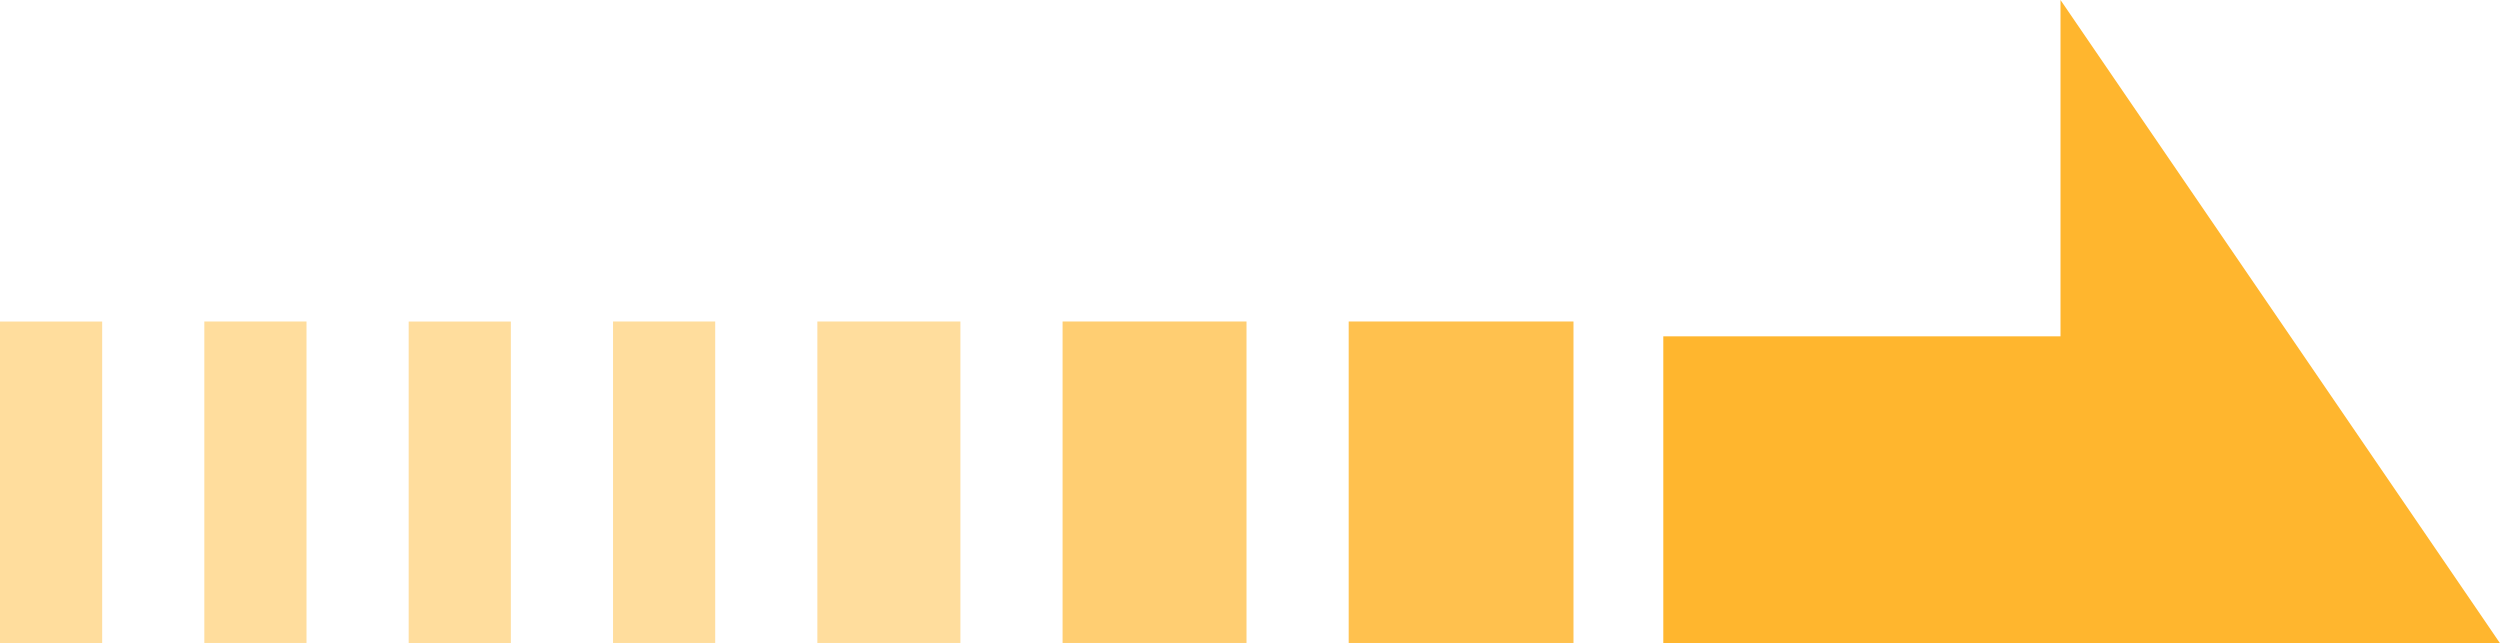
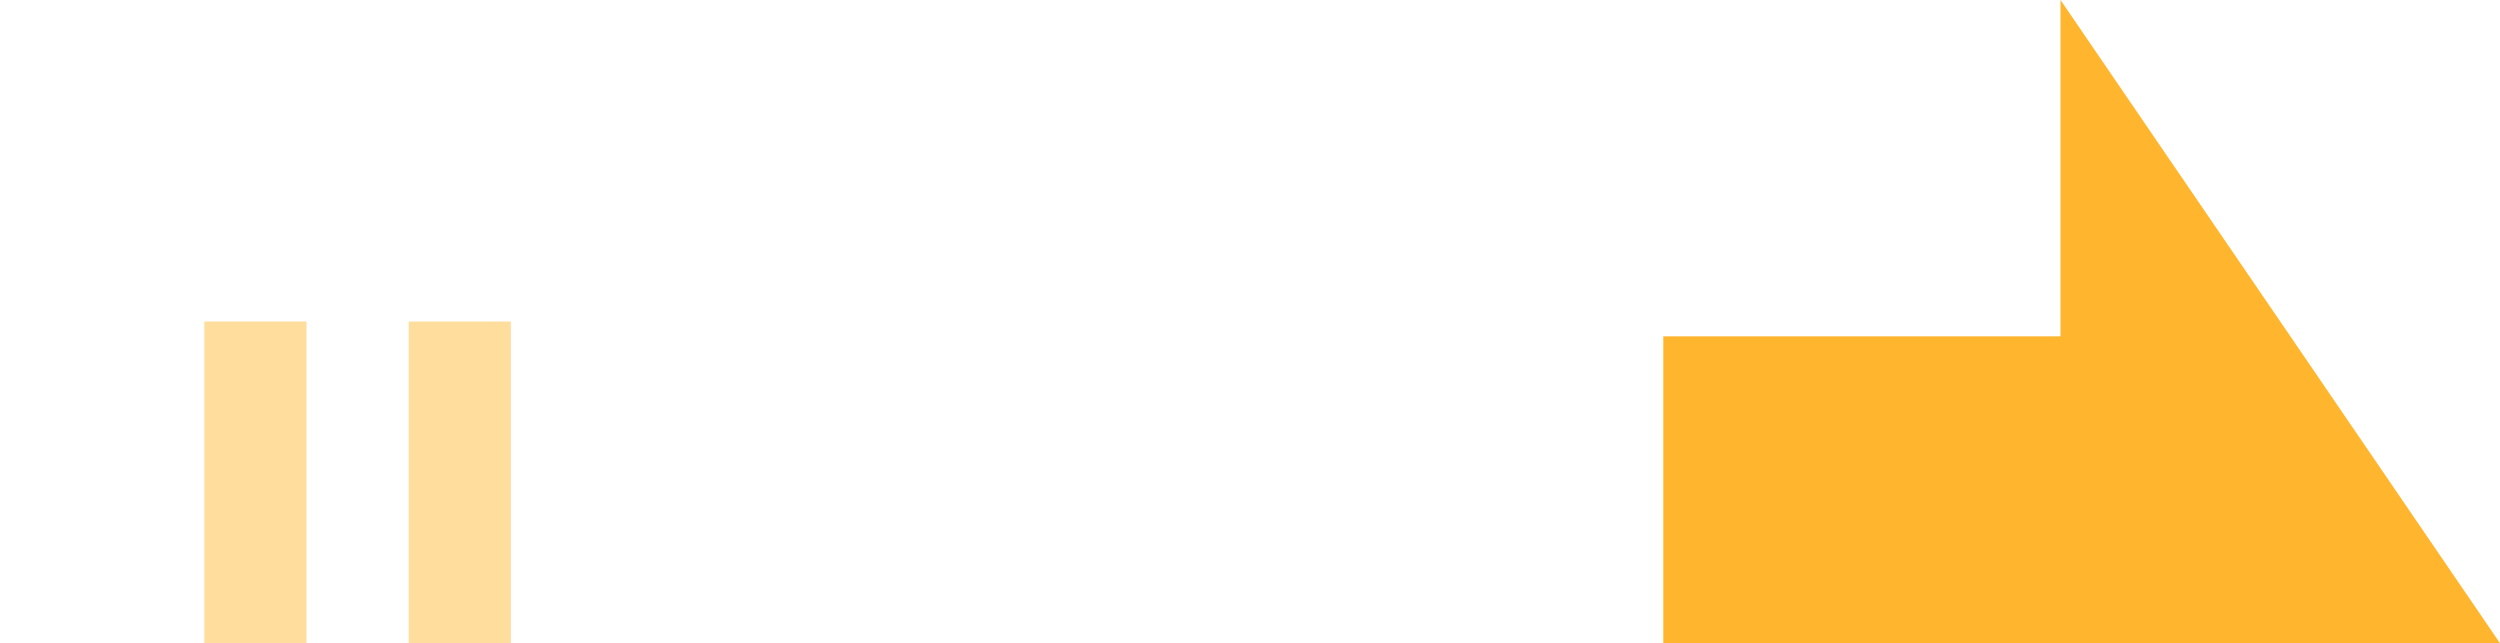
<svg xmlns="http://www.w3.org/2000/svg" width="97.43" height="25.061" viewBox="0 0 97.43 25.061">
  <g id="img_culturestep03" transform="translate(-559.179 -1533.047)">
-     <rect id="長方形_16562" data-name="長方形 16562" width="3.982" height="12.529" transform="translate(583.07 1545.576)" fill="#ffdd9d" />
    <rect id="長方形_16604" data-name="長方形 16604" width="3.982" height="12.529" transform="translate(575.106 1545.578)" fill="#ffdd9d" />
    <rect id="長方形_16605" data-name="長方形 16605" width="3.982" height="12.529" transform="translate(567.142 1545.576)" fill="#ffdd9d" />
-     <rect id="長方形_16606" data-name="長方形 16606" width="3.982" height="12.529" transform="translate(559.179 1545.578)" fill="#ffdd9d" />
-     <rect id="長方形_16563" data-name="長方形 16563" width="5.575" height="12.529" transform="translate(591.033 1545.576)" fill="#ffdd9d" />
-     <rect id="長方形_16564" data-name="長方形 16564" width="7.168" height="12.529" transform="translate(600.59 1545.576)" fill="#ffce72" />
-     <rect id="長方形_16565" data-name="長方形 16565" width="8.761" height="12.529" transform="translate(611.74 1545.576)" fill="#ffc14e" />
    <path id="合体_4" data-name="合体 4" d="M-79,21677.059v-11.951h15.48V21652l8.958,13.107h0l7.665,11.219.476.7h0l.024.033Z" transform="translate(703.001 -20118.953)" fill="#ffb62e" />
  </g>
</svg>